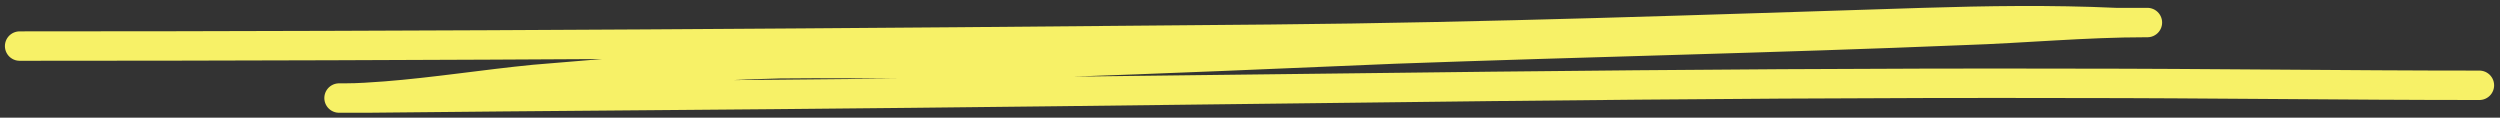
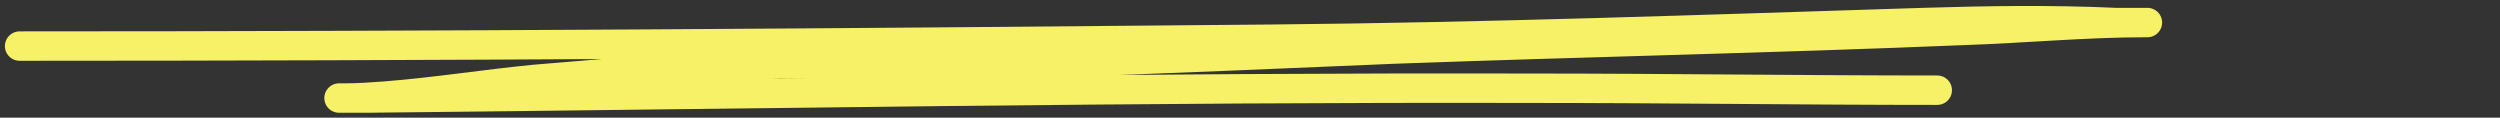
<svg xmlns="http://www.w3.org/2000/svg" version="1.1" id="Слой_1" x="0px" y="0px" viewBox="0 0 255 12" style="enable-background:new 0 0 255 12;" xml:space="preserve">
  <rect x="0" y="0" width="255" height="12" fill="#333333" stroke="none" />
  <style type="text/css"> .st0{fill:none;stroke:#F7F167;stroke-width:3;stroke-linecap:round;} </style>
-   <path class="st0" d="M2,4.7c42.5,0,85.1-0.3,127.6-0.7c22.2-0.2,44.4-1,66.6-1.7c6.5-0.2,13-0.3,19.6,0c0.3,0,4,0,3.1,0 c-6.2,0-12.5,0.6-18.6,0.8c-19.3,0.8-38.7,1.2-58,1.9c-11.7,0.5-23.5,1-35.2,1.4c-9.2,0.3-18.4,0-27.6,0.1c-8.3,0.2-16.7,0.9-25,1.6 c-5.1,0.5-10.1,1.3-15.2,1.7c-1.4,0.1-2.7,0.2-4.1,0.2c-0.2,0-0.8,0-0.6,0c1,0,2,0,2.9,0c18.4-0.2,36.9-0.3,55.3-0.5 c39.6-0.4,79.1-1.1,118.6-1c13.8,0,27.7,0.2,41.5,0.2" />
+   <path class="st0" d="M2,4.7c42.5,0,85.1-0.3,127.6-0.7c22.2-0.2,44.4-1,66.6-1.7c6.5-0.2,13-0.3,19.6,0c0.3,0,4,0,3.1,0 c-6.2,0-12.5,0.6-18.6,0.8c-19.3,0.8-38.7,1.2-58,1.9c-11.7,0.5-23.5,1-35.2,1.4c-9.2,0.3-18.4,0-27.6,0.1c-8.3,0.2-16.7,0.9-25,1.6 c-5.1,0.5-10.1,1.3-15.2,1.7c-1.4,0.1-2.7,0.2-4.1,0.2c-0.2,0-0.8,0-0.6,0c1,0,2,0,2.9,0c39.6-0.4,79.1-1.1,118.6-1c13.8,0,27.7,0.2,41.5,0.2" />
</svg>